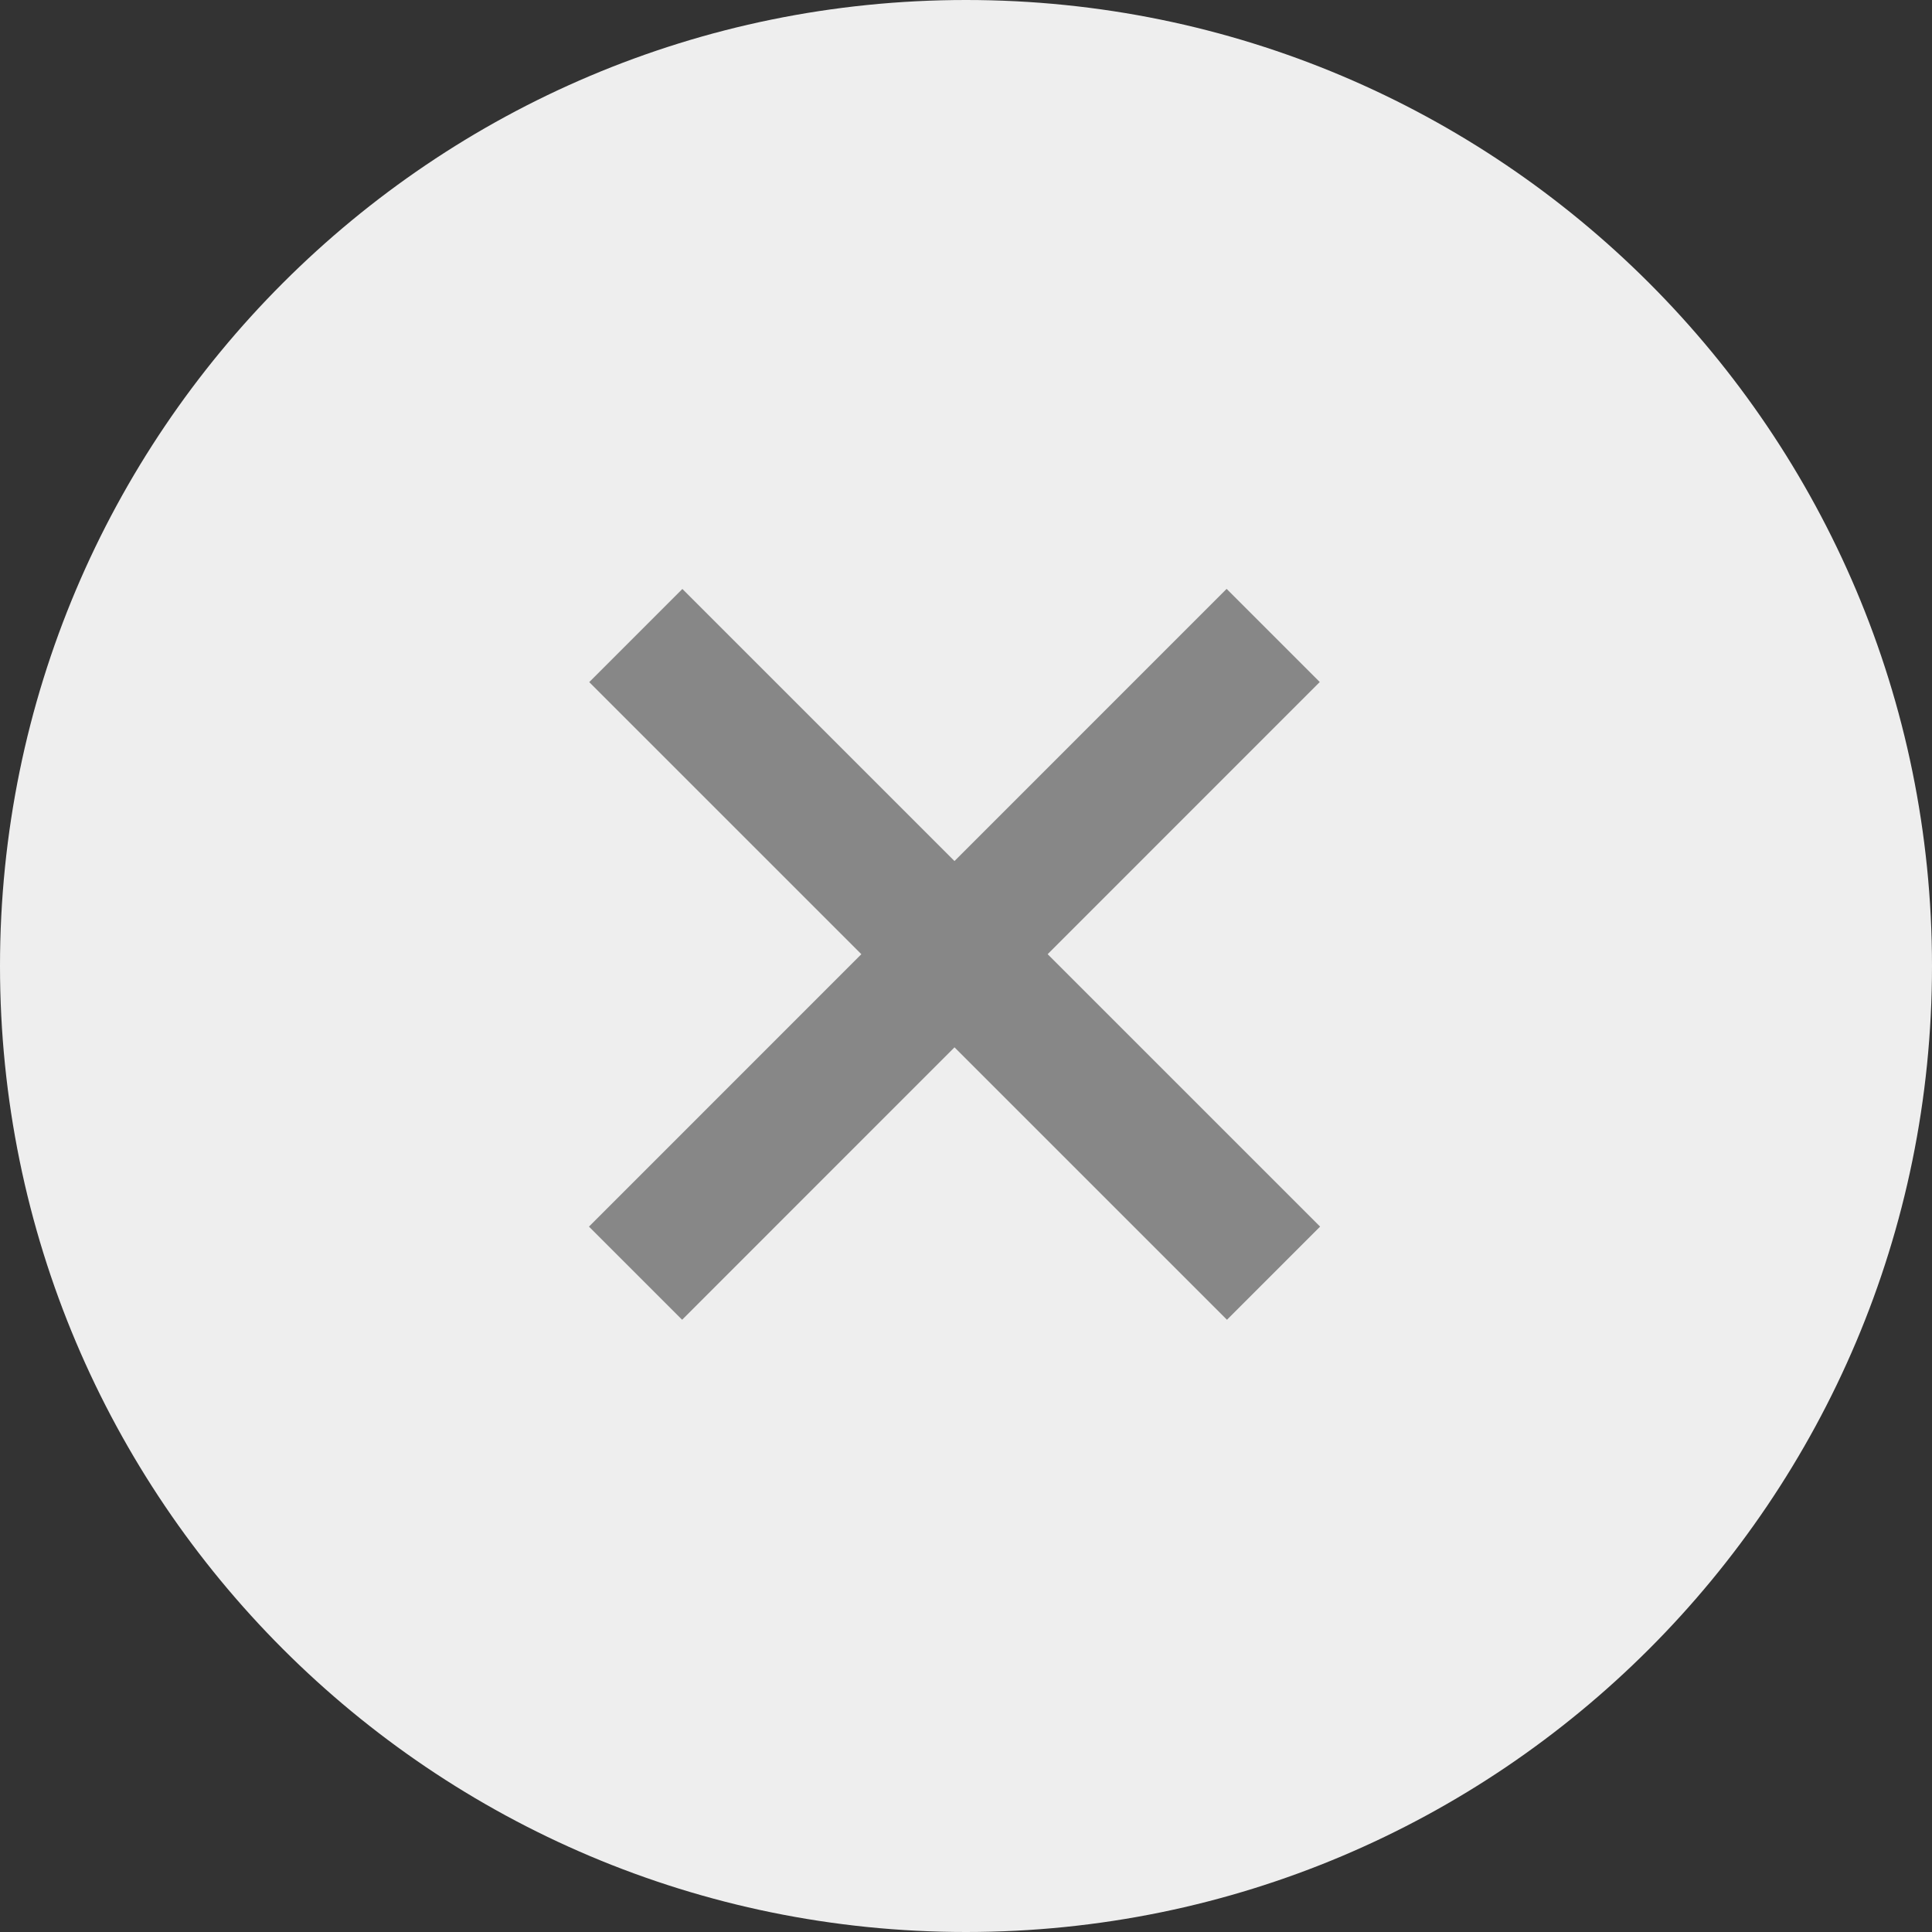
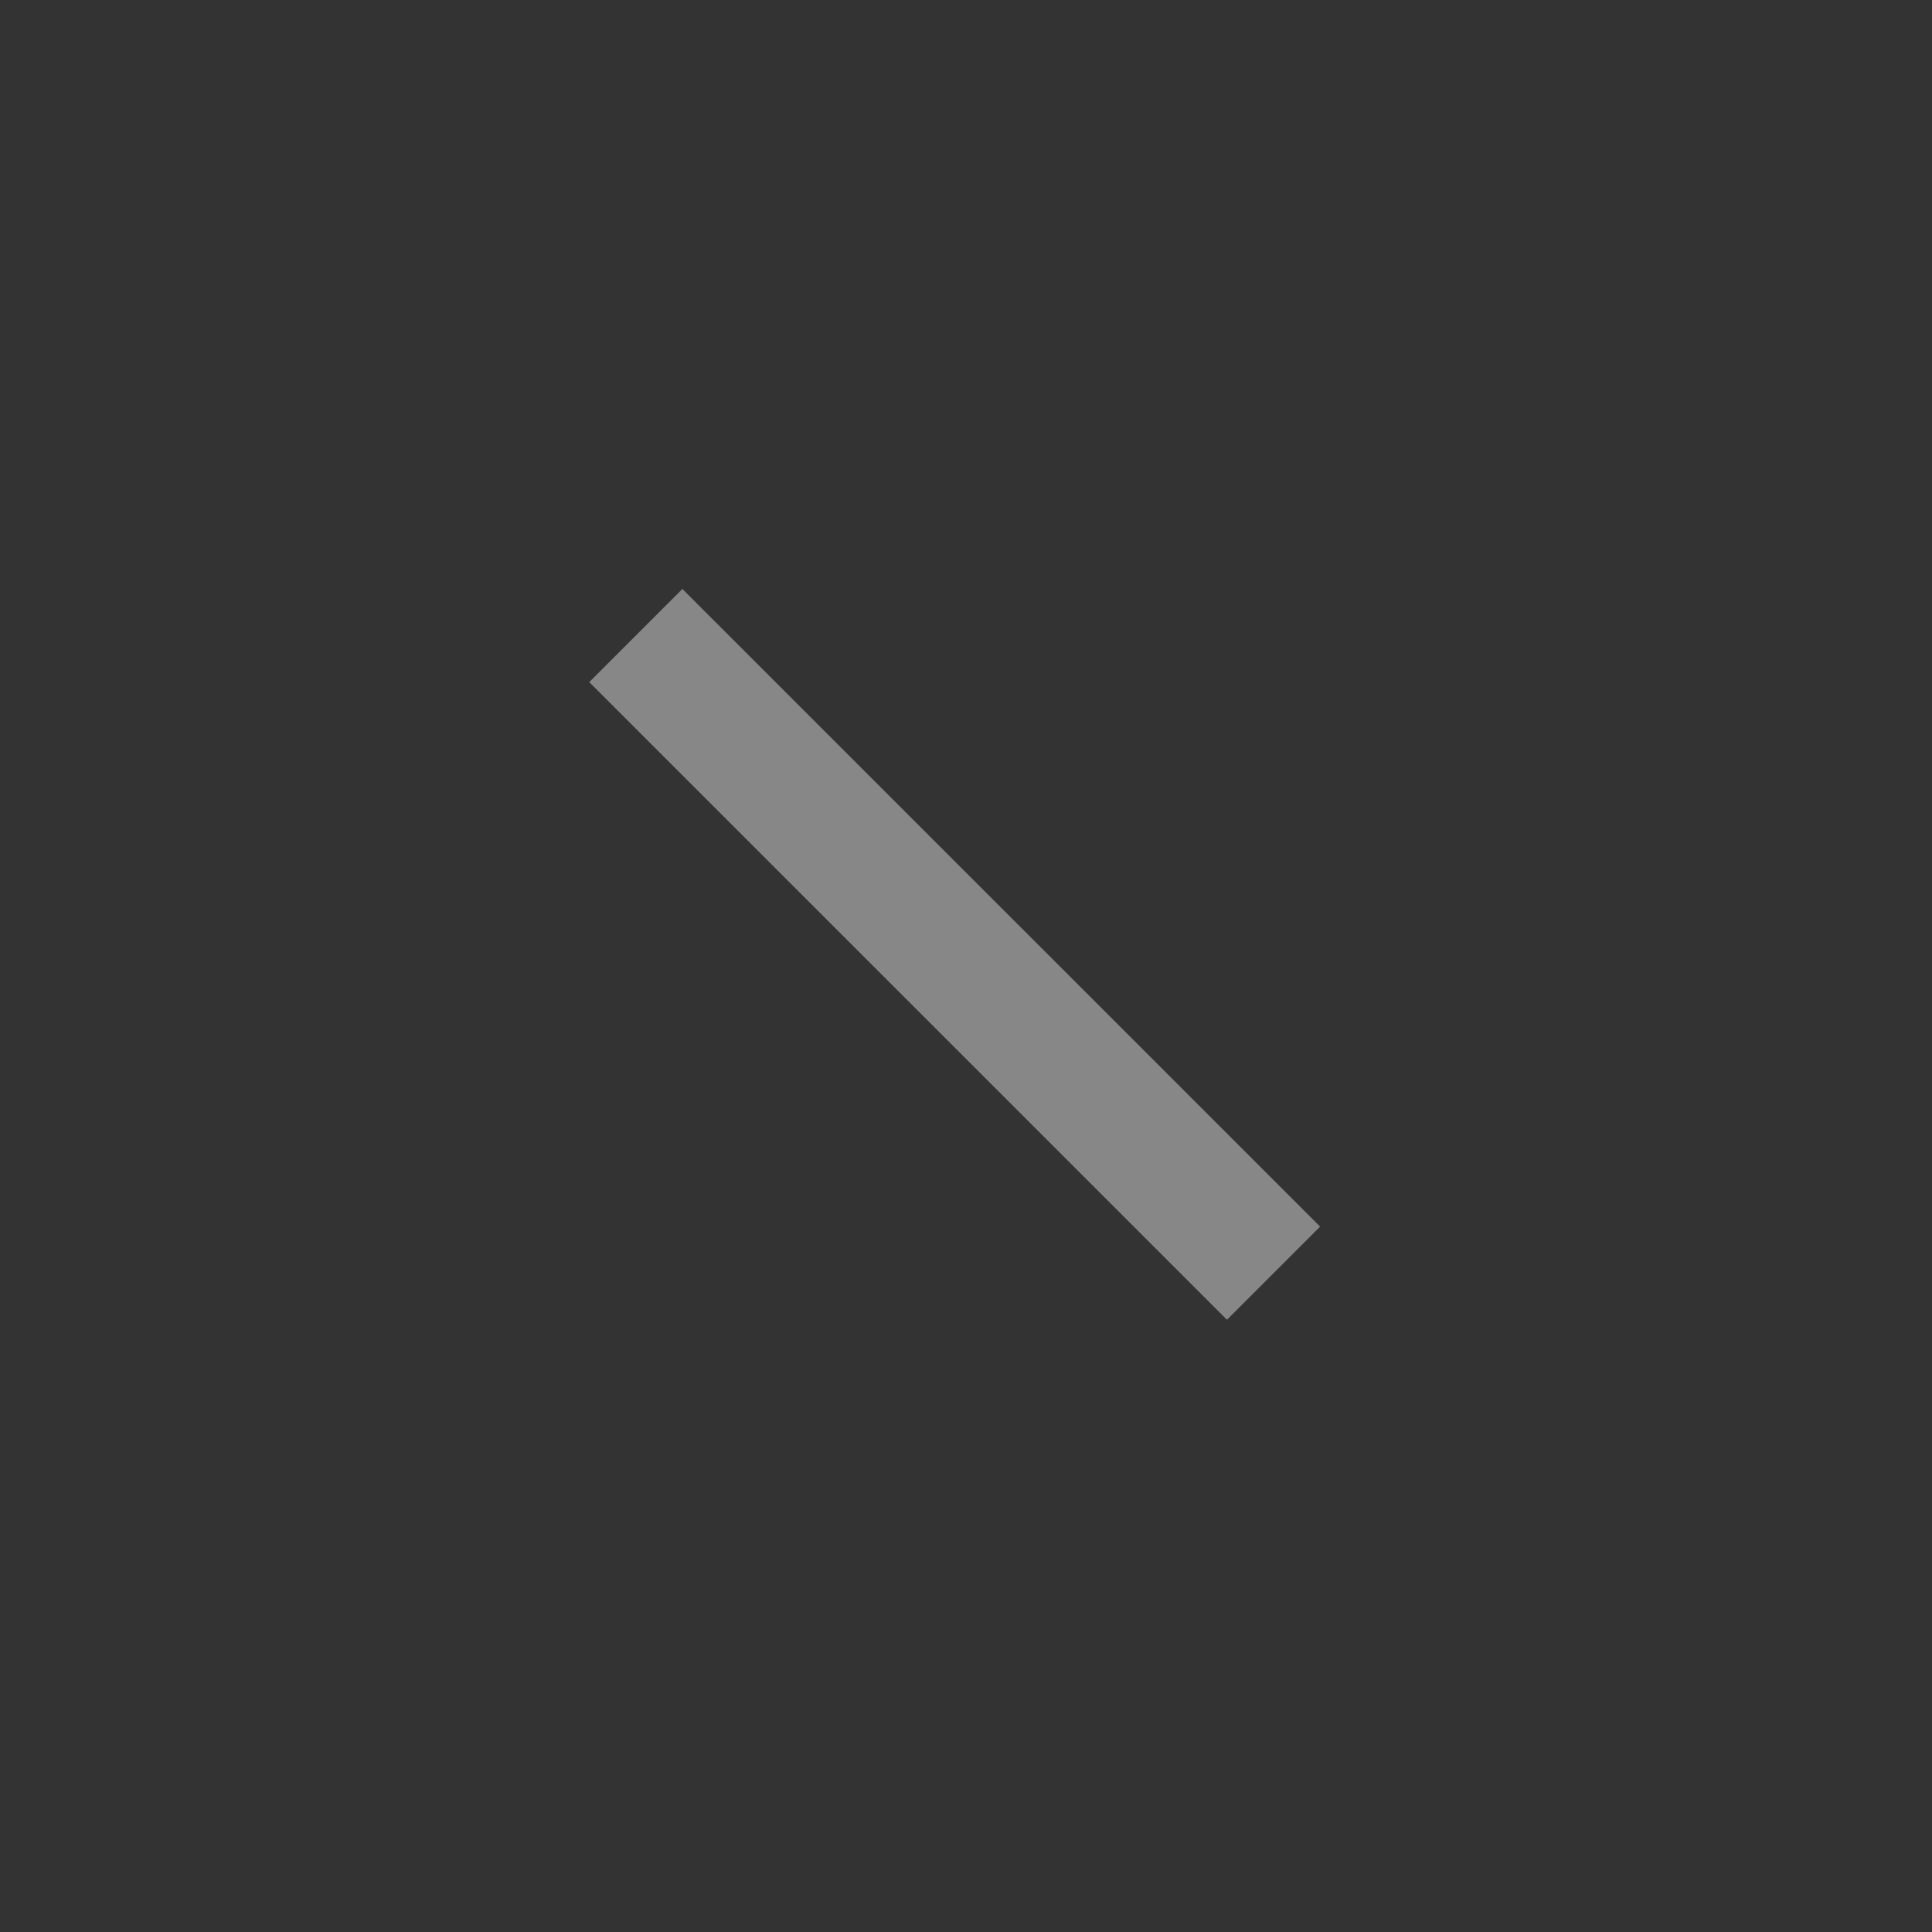
<svg xmlns="http://www.w3.org/2000/svg" width="22" height="22" viewBox="0 0 22 22" fill="none">
  <rect x="0" y="0" width="22" height="22" fill="#333333" stroke="none" />
-   <path d="M0 11C0 4.925 4.925 0 11 0V0C17.075 0 22 4.925 22 11V11C22 17.075 17.075 22 11 22V22C4.925 22 0 17.075 0 11V11Z" fill="#EEEEEE" />
-   <path d="M14.498 7.236L7.237 14.498" stroke="#878787" stroke-width="1.5" />
  <path d="M14.502 14.498L7.24 7.237" stroke="#878787" stroke-width="1.5" />
</svg>